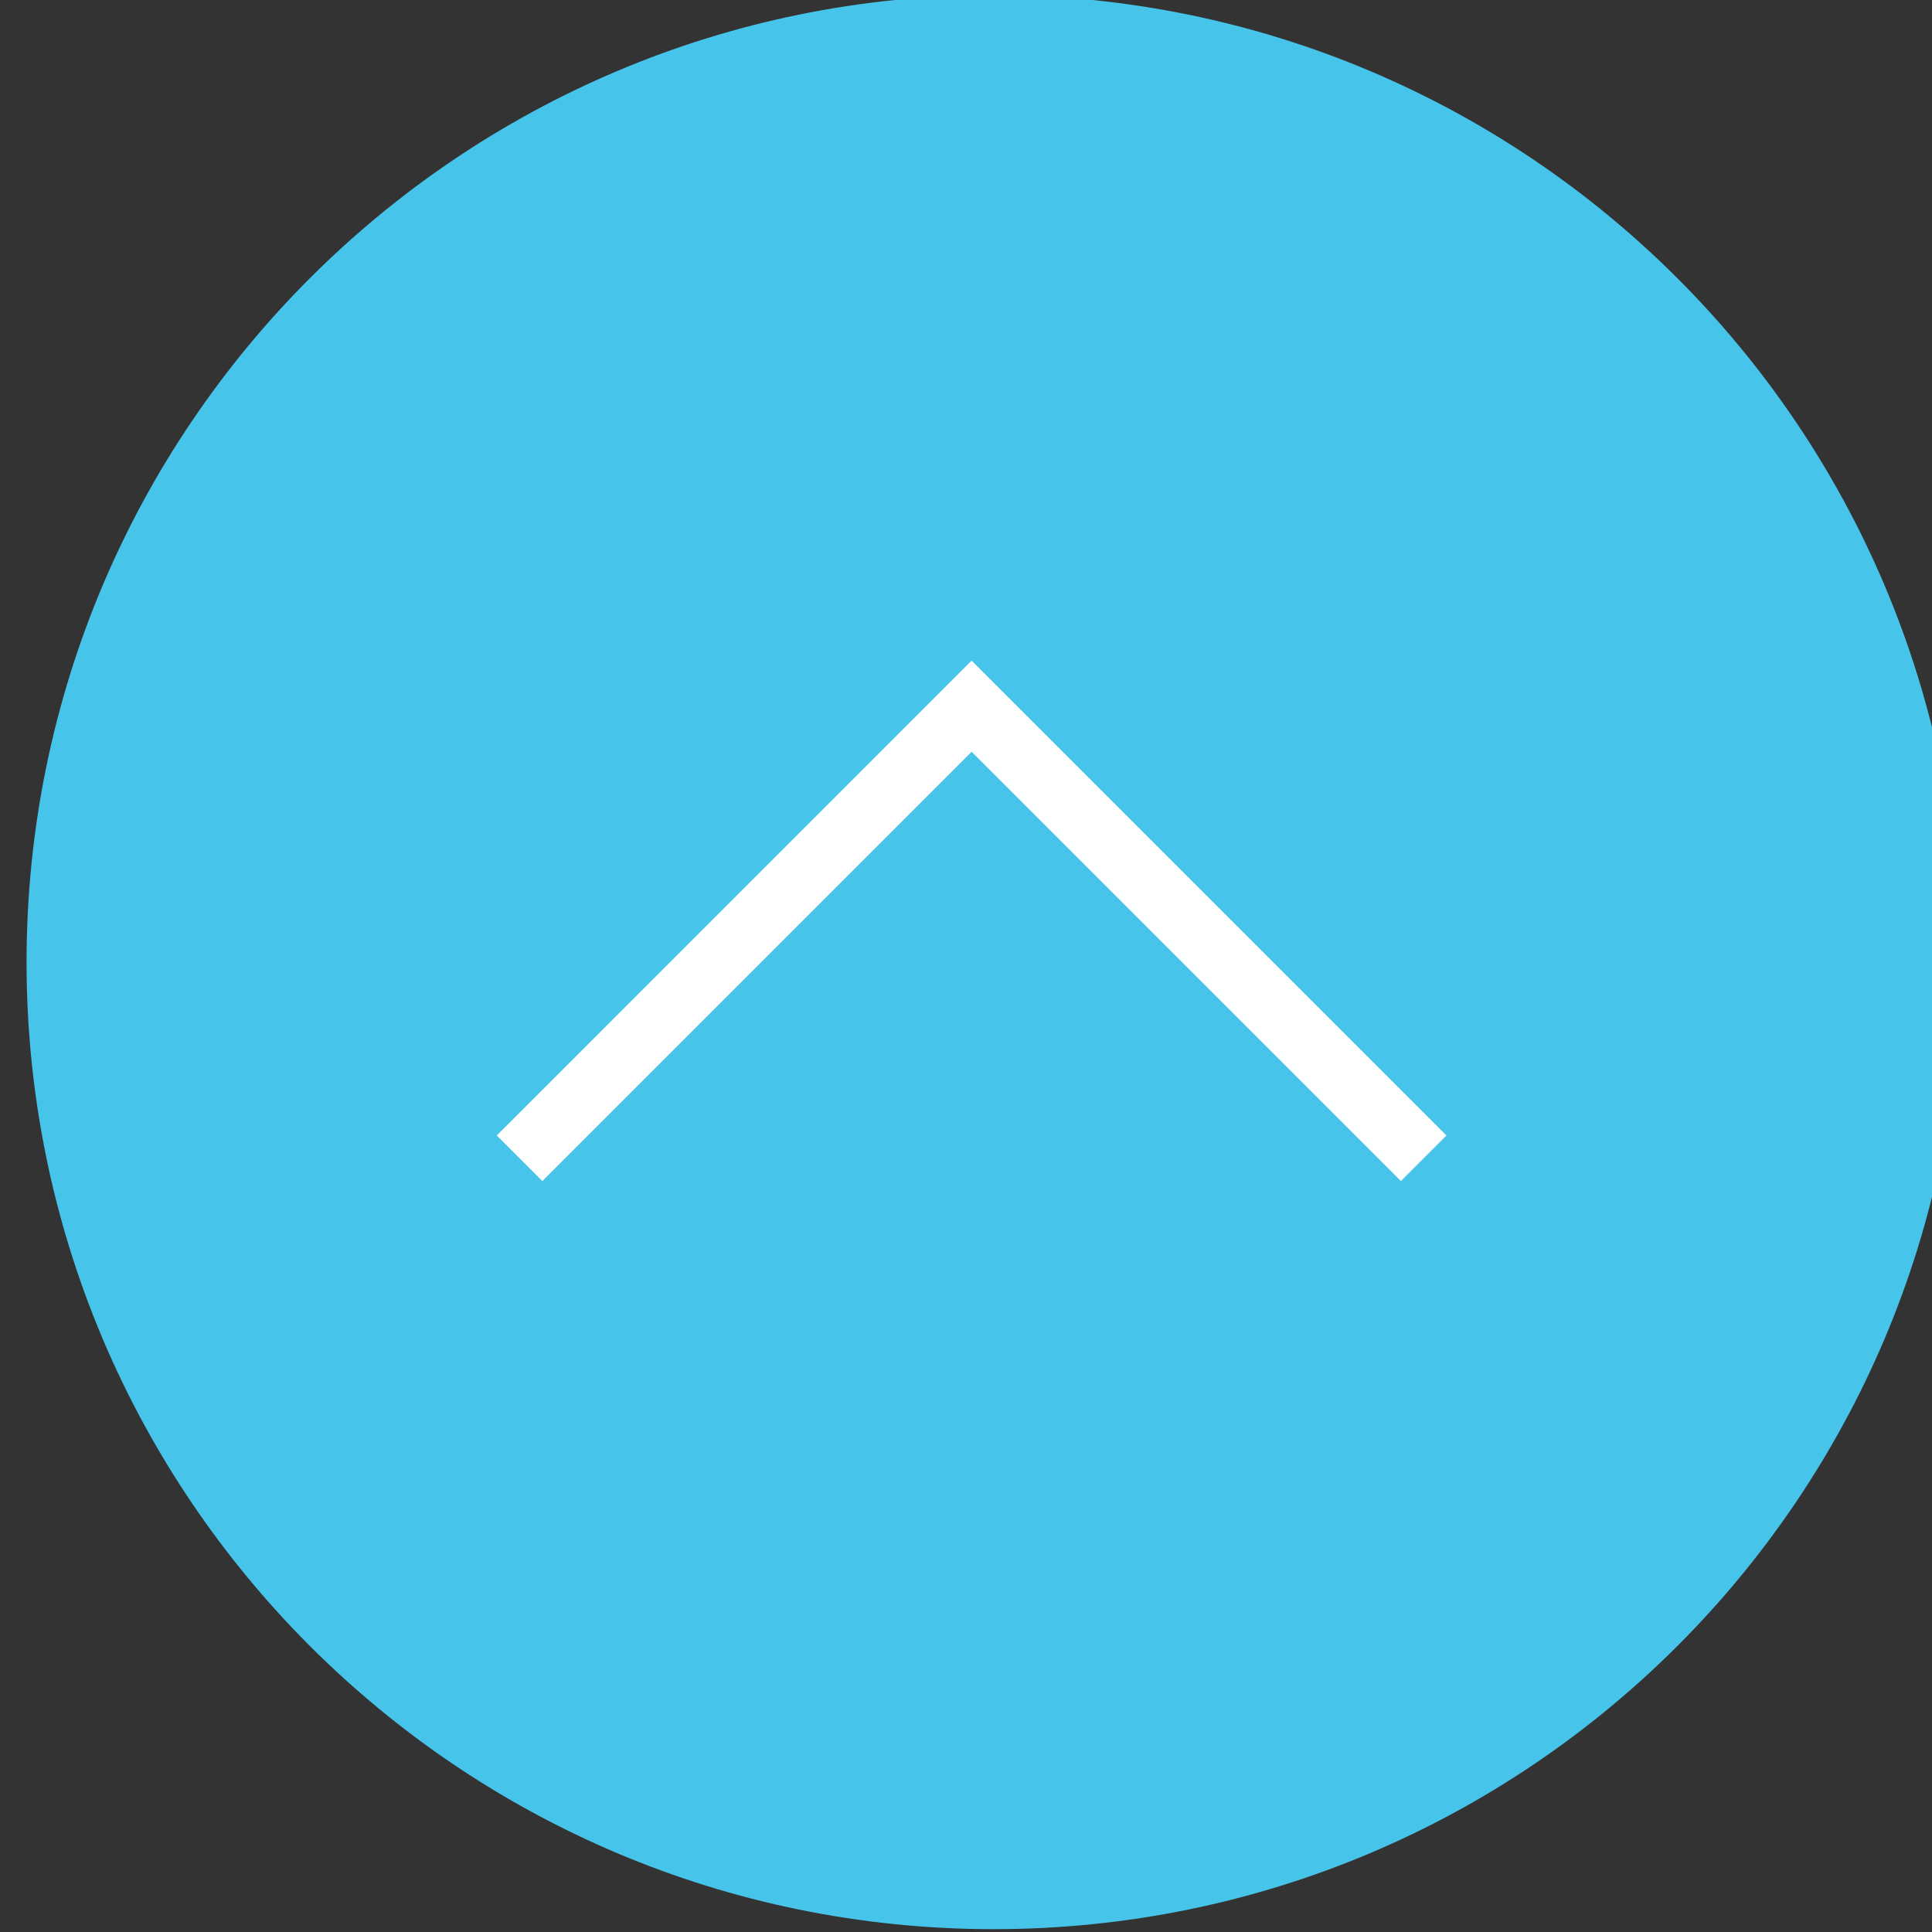
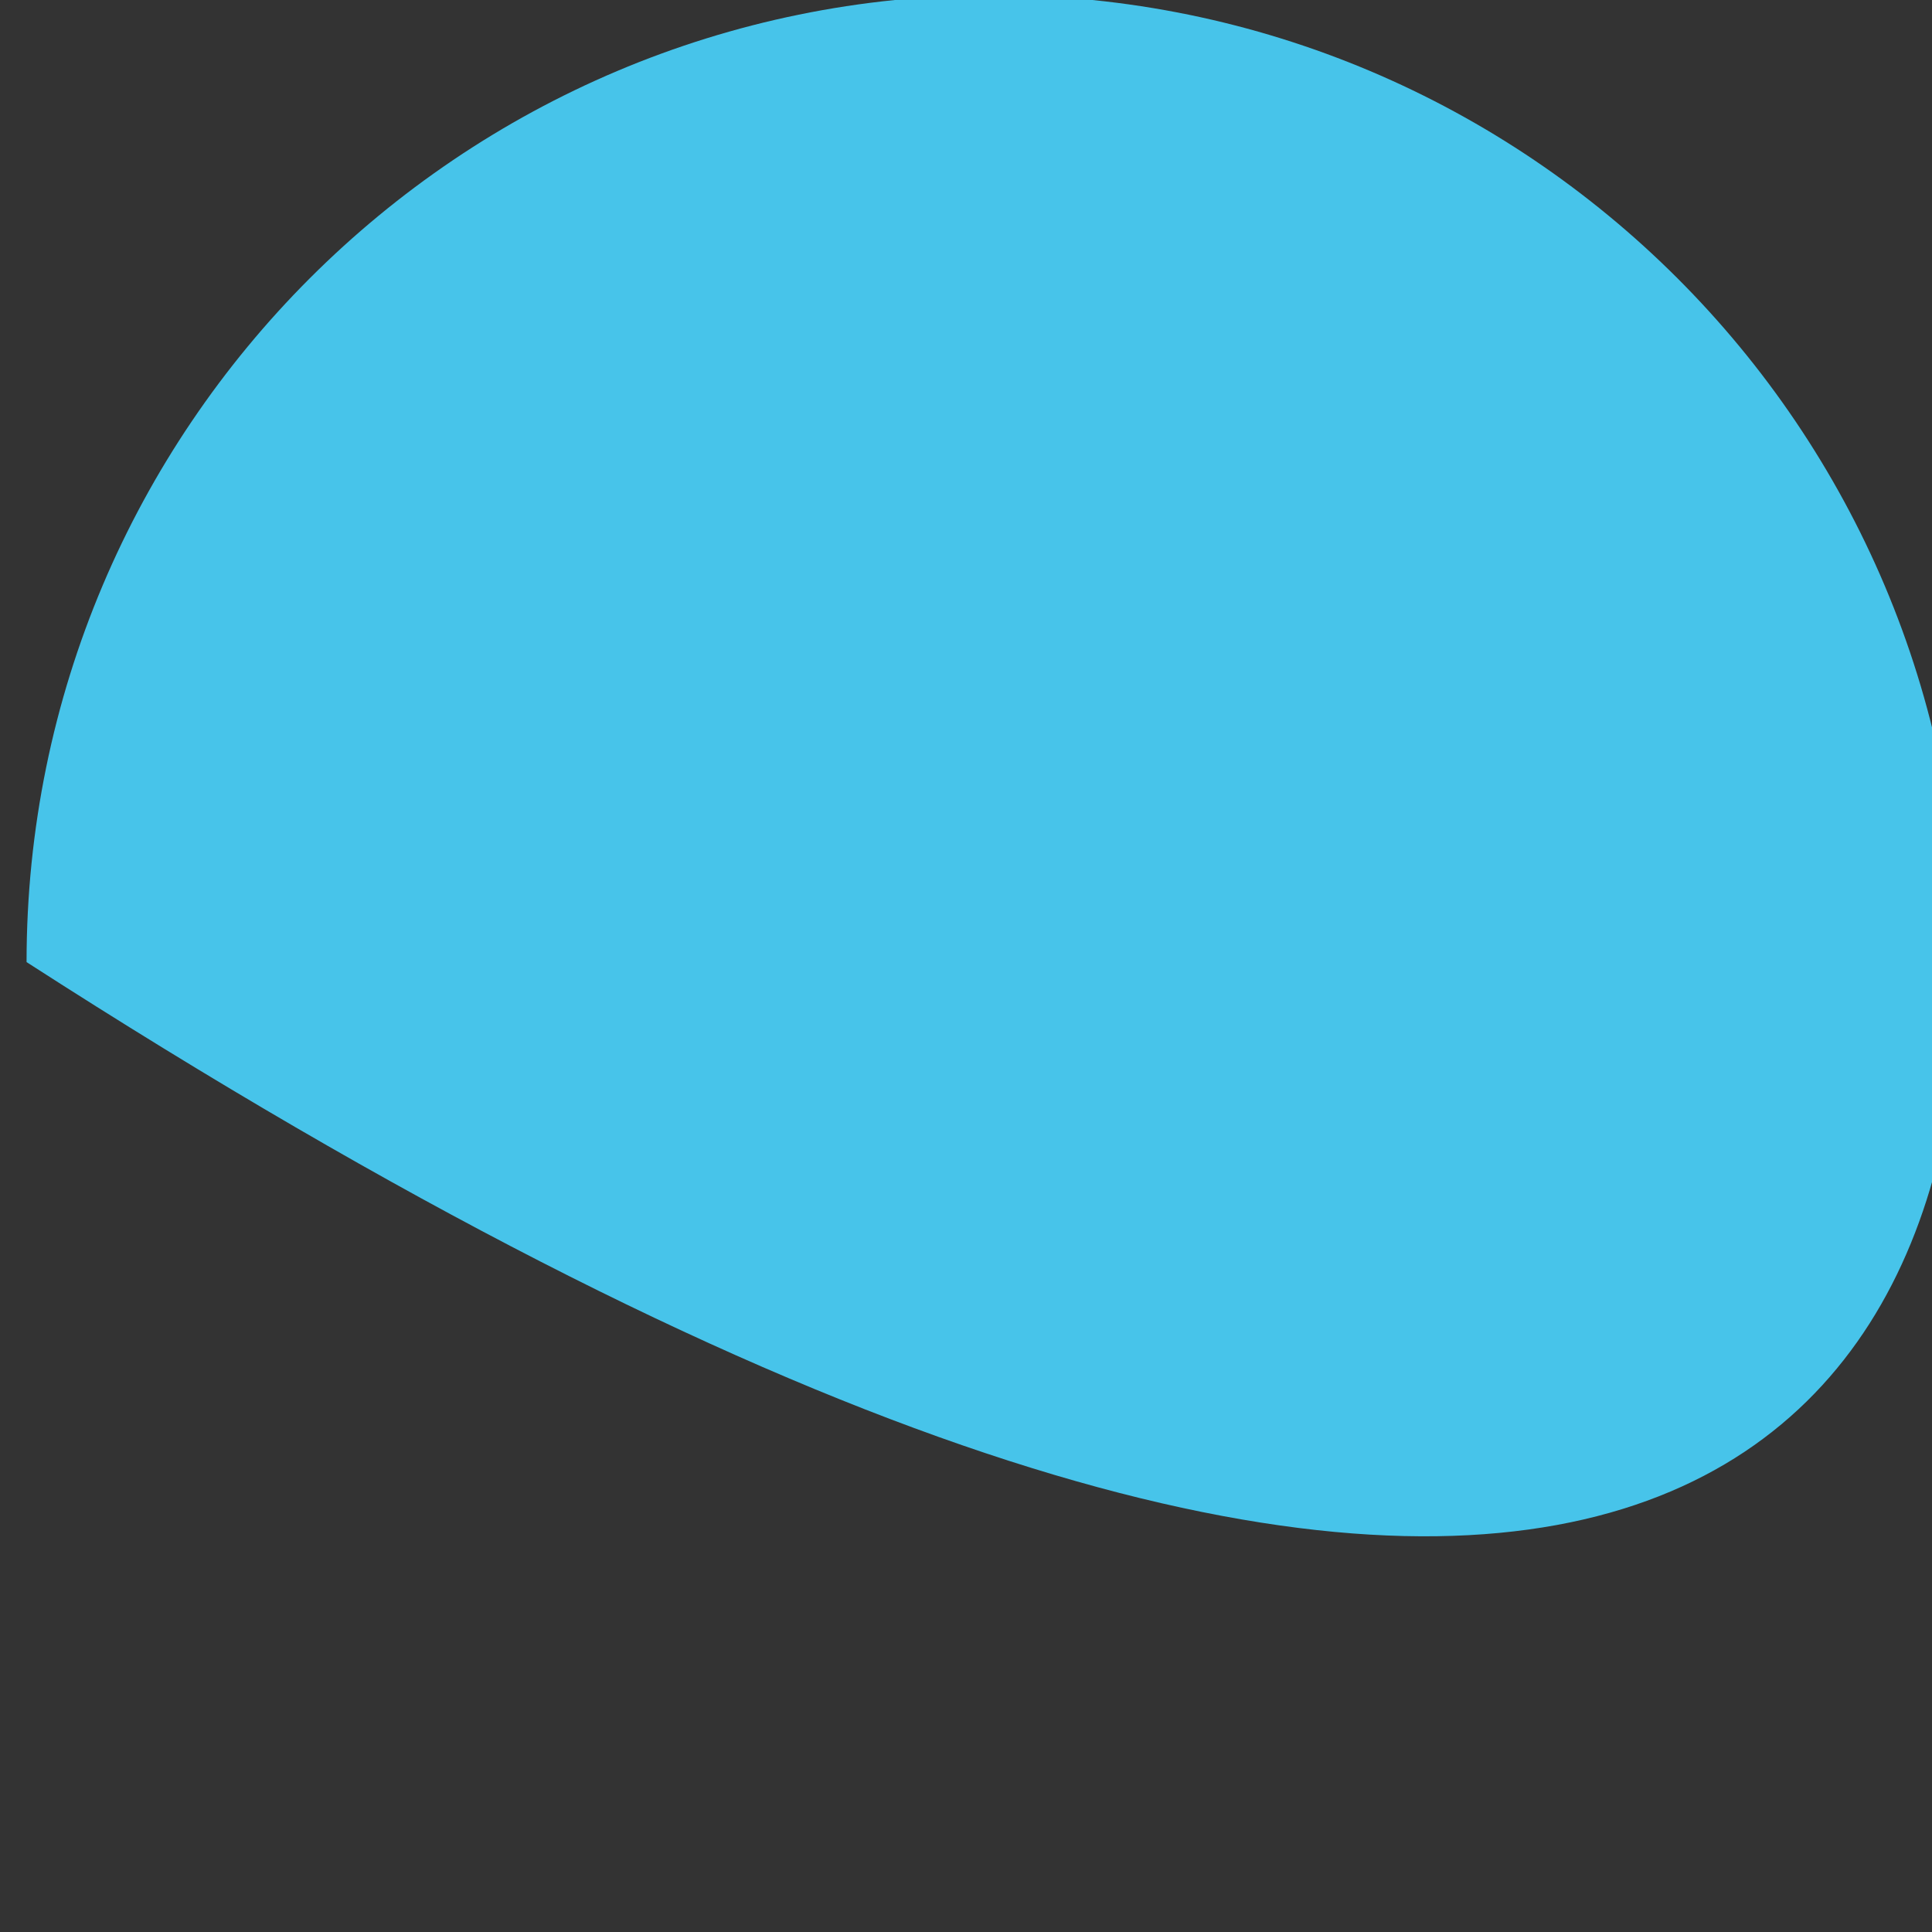
<svg xmlns="http://www.w3.org/2000/svg" width="80" height="80" viewBox="0 0 21.167 21.167" version="1.1" id="svg879">
  <rect x="0" y="0" width="21.167" height="21.167" fill="#333333" stroke="none" />
  <defs id="defs876">
    <clipPath clipPathUnits="userSpaceOnUse" id="clipPath804">
      <path d="M 0,0 H 1920 V 4287.833 H 0 Z" id="path802" />
    </clipPath>
  </defs>
  <g id="layer1">
    <g id="g1141" transform="matrix(1,0,0,1,0.888,9.66)" style="stroke-width:1">
      <g id="g798" transform="matrix(0.353,0,0,-0.353,-464.439,69.75)" style="stroke-width:1">
        <g id="g800" clip-path="url(#clipPath804)" style="stroke-width:1">
          <g id="g806" transform="translate(1374.03,195.097)" style="stroke-width:1">
-             <path d="M 0,0 C 0,16.577 -13.438,30.015 -30.015,30.015 -46.592,30.015 -60.03,16.577 -60.03,0 c 0,-16.577 13.438,-30.015 30.015,-30.015 C -13.438,-30.015 0,-16.577 0,0" style="fill:#47c4ea;fill-opacity:1;fill-rule:nonzero;stroke:none;stroke-width:1" id="path808" />
+             <path d="M 0,0 C 0,16.577 -13.438,30.015 -30.015,30.015 -46.592,30.015 -60.03,16.577 -60.03,0 C -13.438,-30.015 0,-16.577 0,0" style="fill:#47c4ea;fill-opacity:1;fill-rule:nonzero;stroke:none;stroke-width:1" id="path808" />
          </g>
        </g>
      </g>
      <g id="g854" transform="matrix(0.353,0,0,-0.353,14.71,3.03)" style="stroke-width:1">
-         <path d="M 0,0 -14.031,14.031 -28.061,0" style="fill:none;stroke:#ffffff;stroke-width:2.001;stroke-linecap:butt;stroke-linejoin:miter;stroke-miterlimit:4;stroke-dasharray:none;stroke-opacity:1" id="path856" />
-       </g>
+         </g>
    </g>
  </g>
</svg>